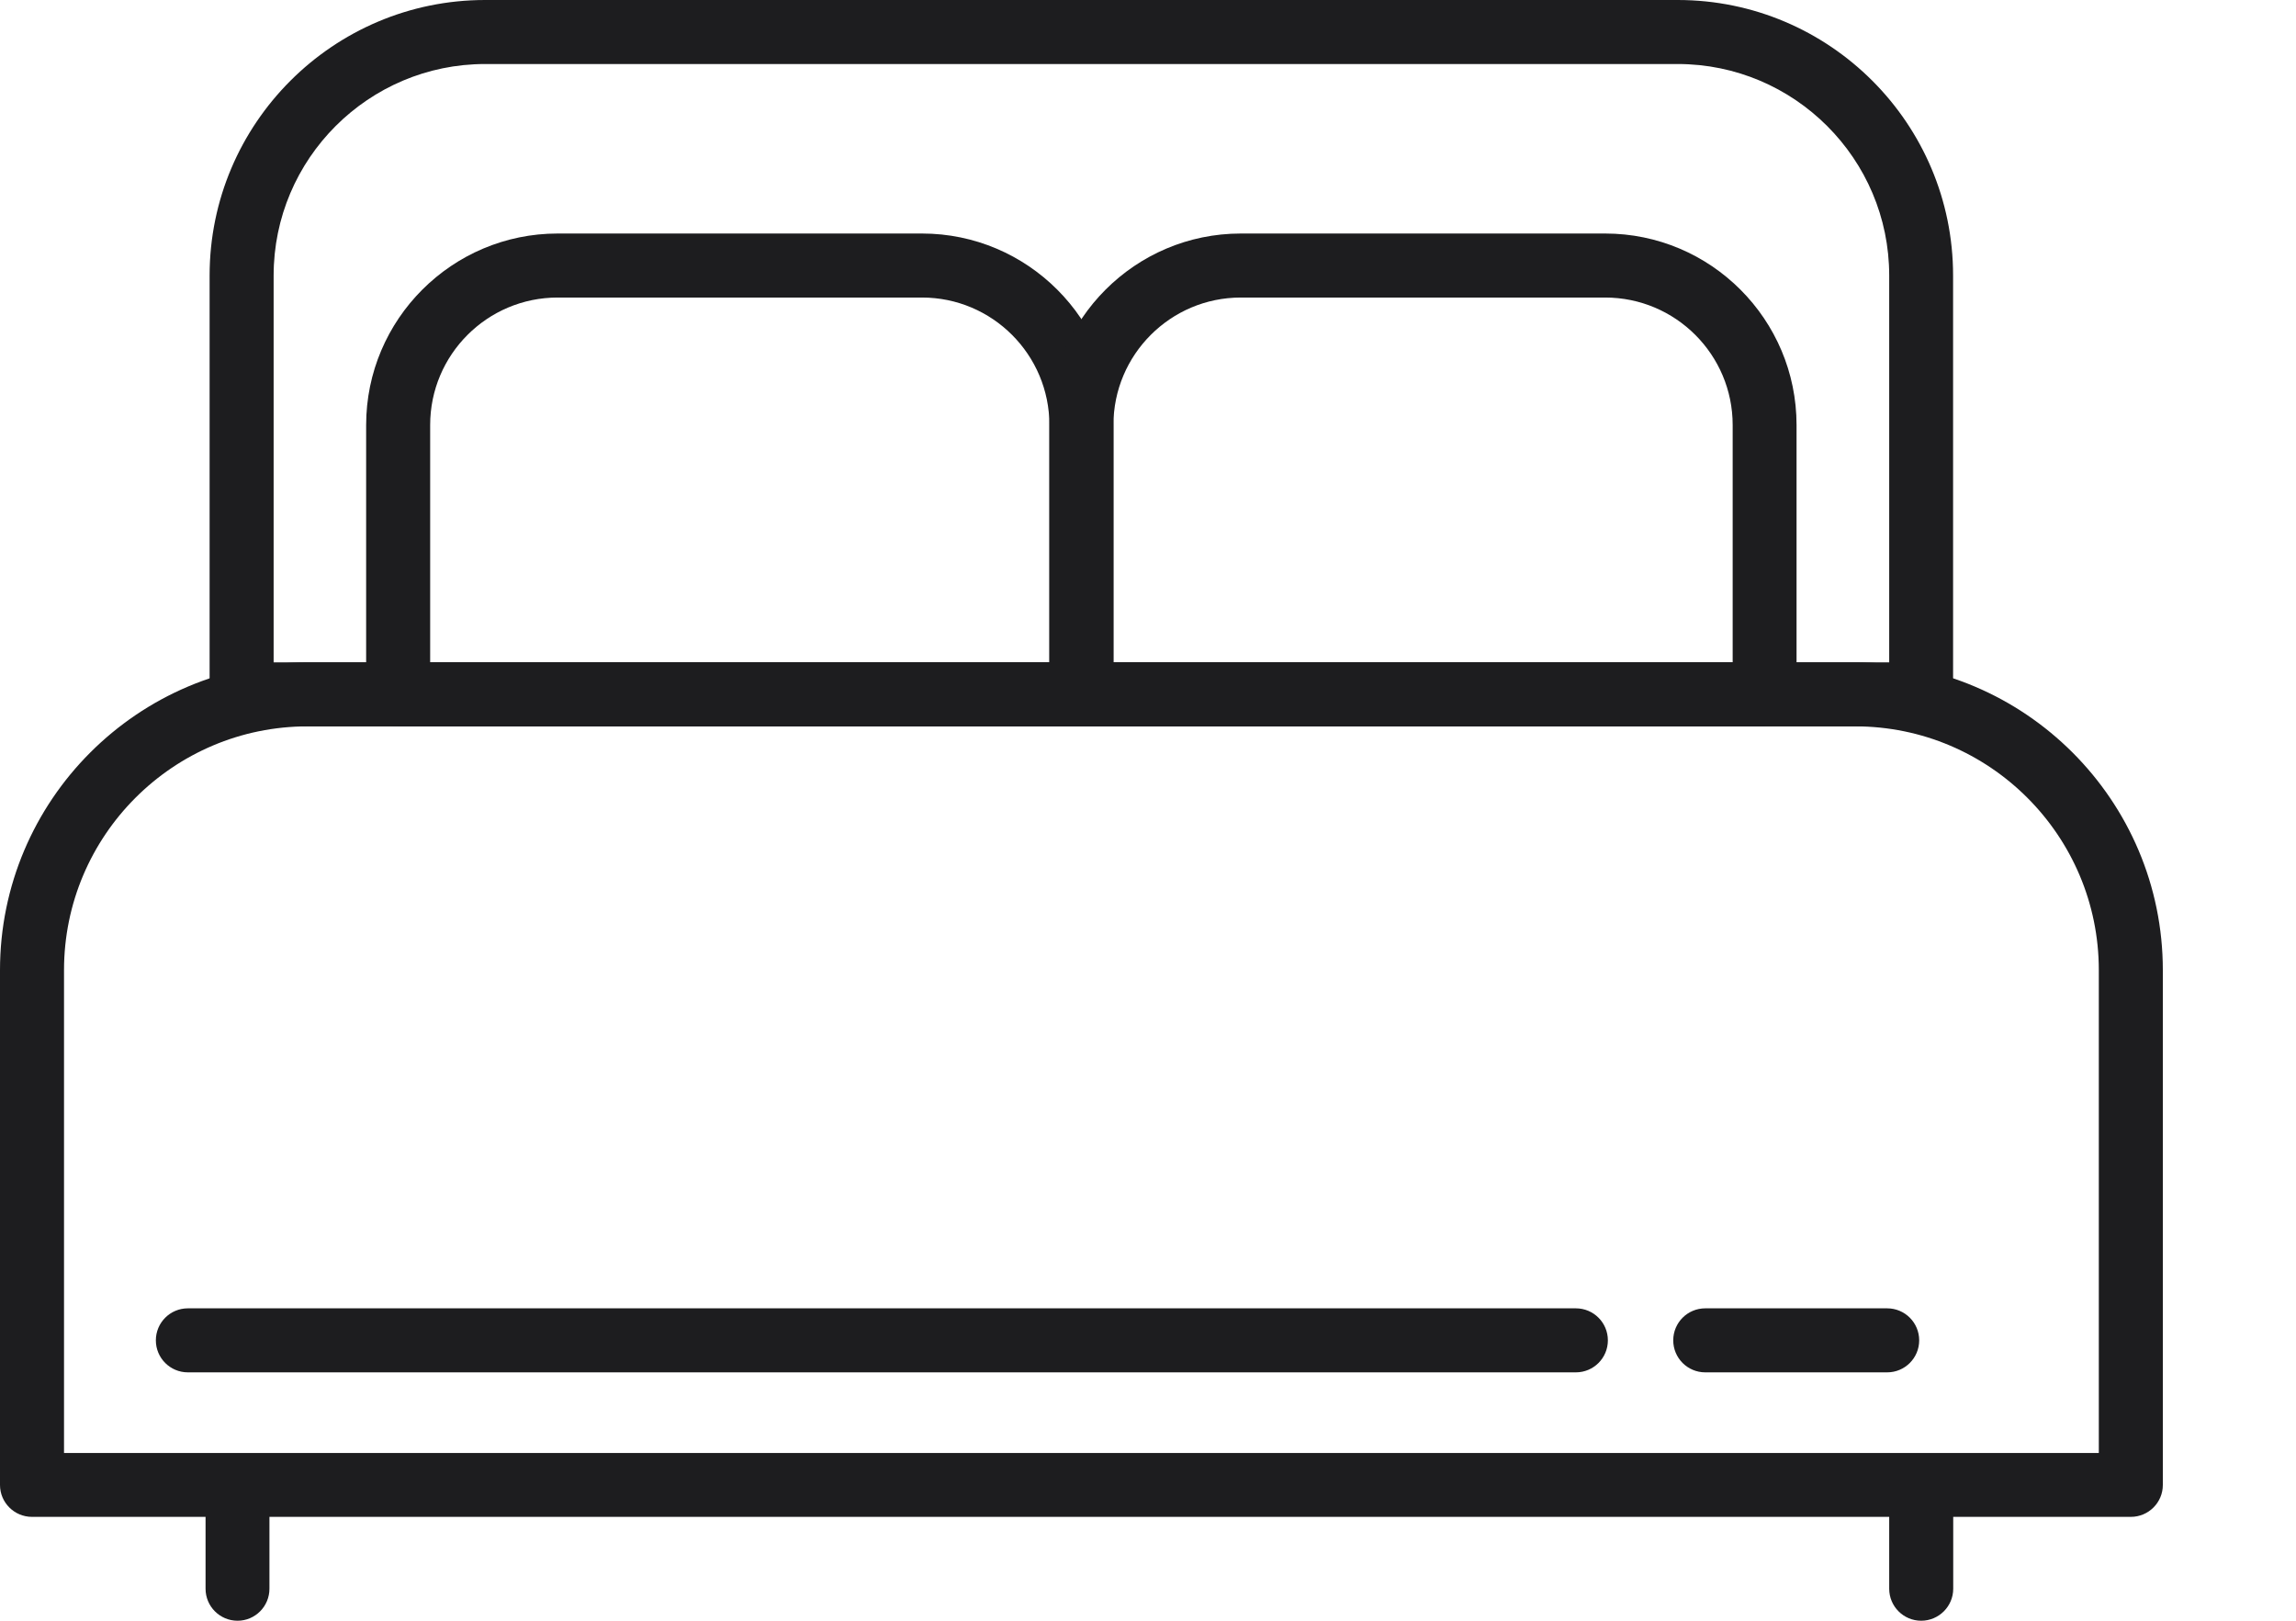
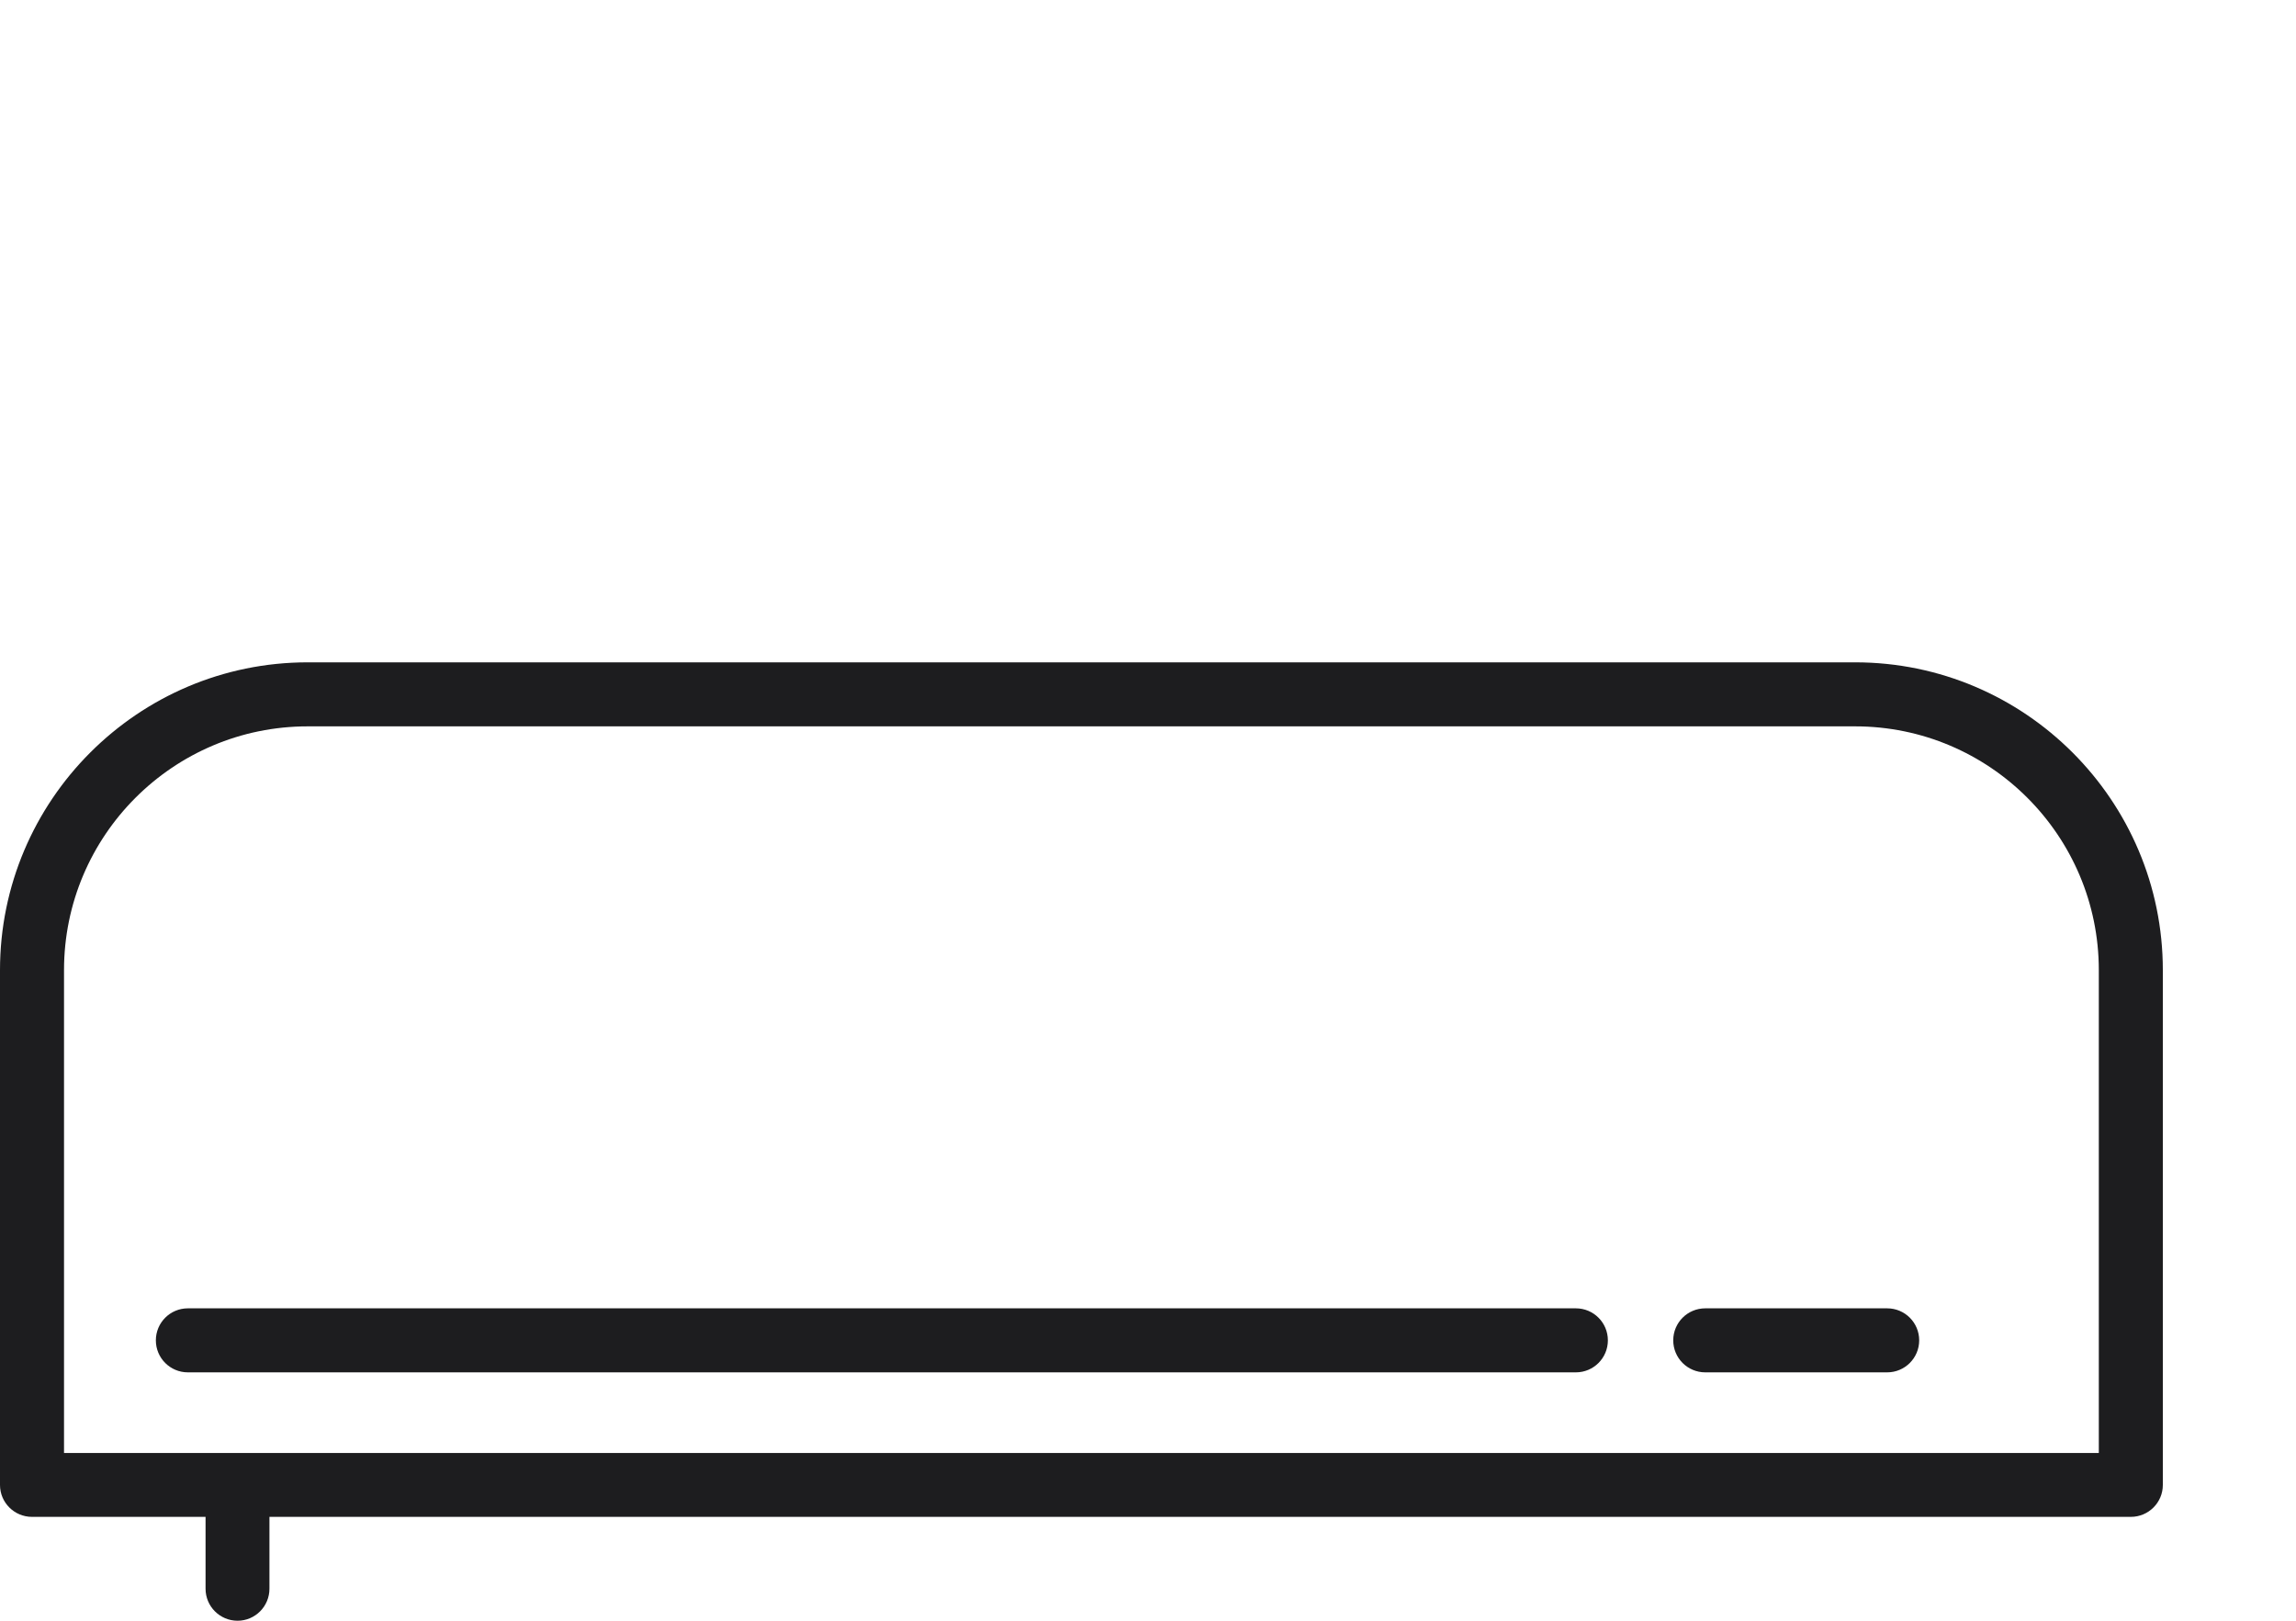
<svg xmlns="http://www.w3.org/2000/svg" width="17px" height="12px" viewBox="0 0 17 12" version="1.1">
  <title>Bed</title>
  <g id="AKS" stroke="none" stroke-width="1" fill="none" fill-rule="evenodd">
    <g id="Rooms-page" transform="translate(-70, -4289)" fill="#1D1D1F">
      <g id="desktop-/-Rooms-Listing" transform="translate(50, 3550)">
        <g id="Amenities" transform="translate(20, 704)">
          <g id="Bed" transform="translate(0, 35)">
-             <path d="M2.026,4.904 L13.988,4.904 L13.988,2.04 C13.988,1.176 13.285,0.474 12.422,0.474 L3.592,0.474 C2.729,0.474 2.026,1.176 2.026,2.04 L2.026,4.904 Z M14.225,5.378 L1.789,5.378 C1.659,5.378 1.552,5.272 1.552,5.141 L1.552,2.04 C1.552,0.915 2.467,0 3.592,0 L12.422,0 C13.547,0 14.461,0.915 14.461,2.04 L14.461,5.141 C14.461,5.272 14.355,5.378 14.225,5.378 L14.225,5.378 Z" id="Fill-1" />
-             <path d="M3.185,4.904 L7.77,4.904 L7.77,3.147 C7.77,2.626 7.347,2.203 6.827,2.203 L4.129,2.203 C3.608,2.203 3.185,2.626 3.185,3.147 L3.185,4.904 Z M8.007,5.378 L2.948,5.378 C2.817,5.378 2.711,5.272 2.711,5.141 L2.711,3.147 C2.711,2.365 3.347,1.729 4.129,1.729 L6.827,1.729 C7.608,1.729 8.244,2.365 8.244,3.147 L8.244,5.141 C8.244,5.272 8.138,5.378 8.007,5.378 L8.007,5.378 Z" id="Fill-3" />
-             <path d="M8.244,4.904 L12.829,4.904 L12.829,3.147 C12.829,2.626 12.406,2.203 11.885,2.203 L9.187,2.203 C8.667,2.203 8.244,2.626 8.244,3.147 L8.244,4.904 Z M13.066,5.378 L8.007,5.378 C7.876,5.378 7.77,5.272 7.77,5.141 L7.77,3.147 C7.77,2.365 8.406,1.729 9.187,1.729 L11.885,1.729 C12.667,1.729 13.302,2.365 13.302,3.147 L13.302,5.141 C13.302,5.272 13.196,5.378 13.066,5.378 L13.066,5.378 Z" id="Fill-5" />
            <path d="M0.474,10.758 L15.54,10.758 L15.54,7.183 C15.54,6.187 14.731,5.378 13.736,5.378 L2.278,5.378 C1.283,5.378 0.474,6.187 0.474,7.183 L0.474,10.758 Z M15.777,11.231 L0.237,11.231 C0.106,11.231 0,11.125 0,10.995 L0,7.183 C0,5.926 1.022,4.904 2.278,4.904 L13.736,4.904 C14.992,4.904 16.014,5.926 16.014,7.183 L16.014,10.995 C16.014,11.125 15.908,11.231 15.777,11.231 L15.777,11.231 Z" id="Fill-7" />
            <path d="M1.759,12 C1.628,12 1.522,11.894 1.522,11.763 L1.522,11.003 C1.522,10.873 1.628,10.767 1.759,10.767 C1.889,10.767 1.995,10.873 1.995,11.003 L1.995,11.763 C1.995,11.894 1.889,12 1.759,12" id="Fill-9" />
-             <path d="M14.225,12 C14.094,12 13.988,11.894 13.988,11.763 L13.988,11.003 C13.988,10.873 14.094,10.767 14.225,10.767 C14.355,10.767 14.462,10.873 14.462,11.003 L14.462,11.763 C14.462,11.894 14.355,12 14.225,12" id="Fill-11" />
            <path d="M1.391,10.161 C1.26,10.161 1.154,10.055 1.154,9.924 C1.154,9.793 1.26,9.687 1.391,9.687 L11.668,9.687 C11.799,9.687 11.905,9.793 11.905,9.924 C11.905,10.055 11.799,10.161 11.668,10.161 L1.391,10.161 Z" id="Fill-13" />
            <path d="M13.973,10.161 L12.626,10.161 C12.495,10.161 12.389,10.055 12.389,9.924 C12.389,9.793 12.495,9.687 12.626,9.687 L13.973,9.687 C14.104,9.687 14.21,9.793 14.21,9.924 C14.21,10.055 14.104,10.161 13.973,10.161" id="Fill-15" />
          </g>
        </g>
      </g>
    </g>
  </g>
</svg>